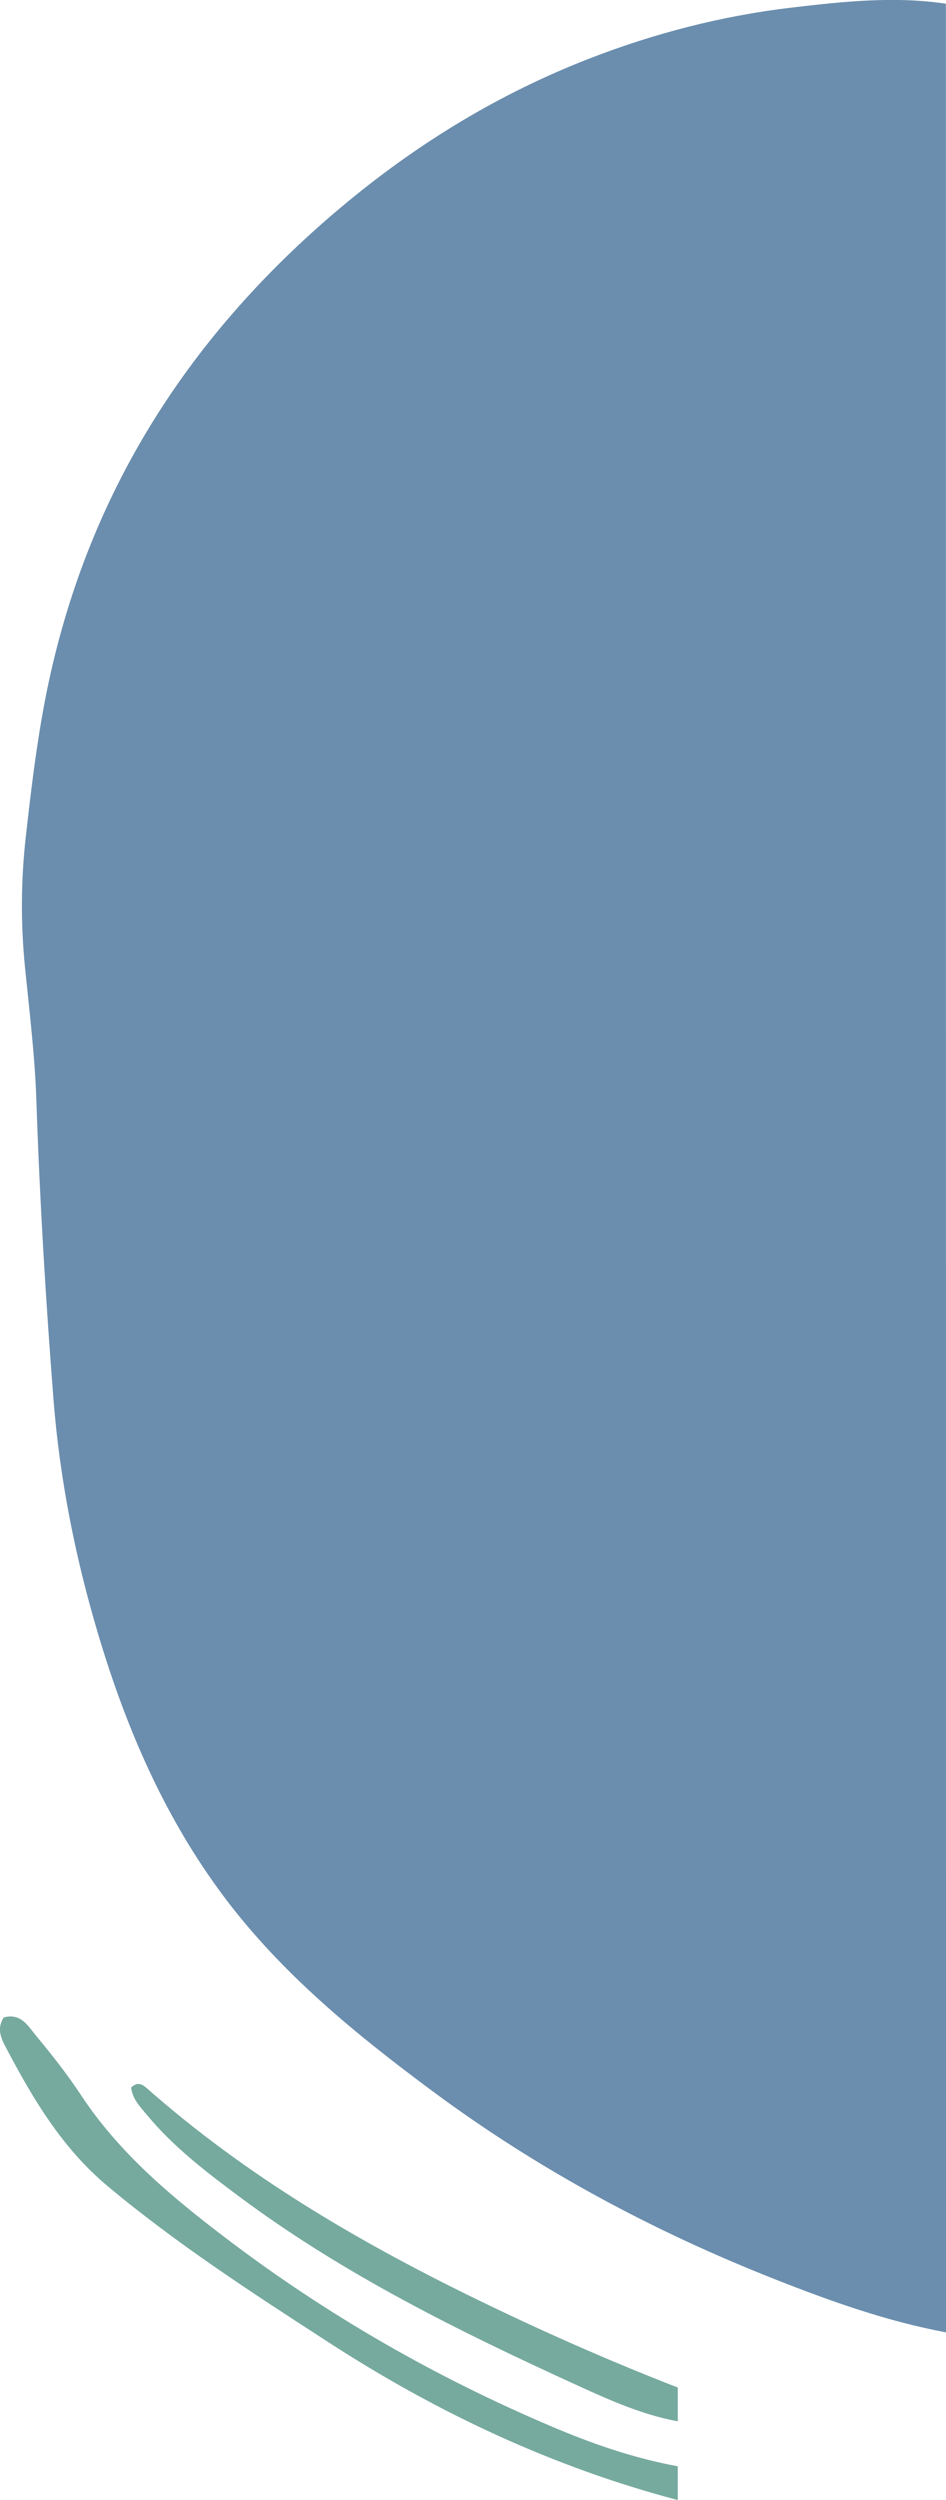
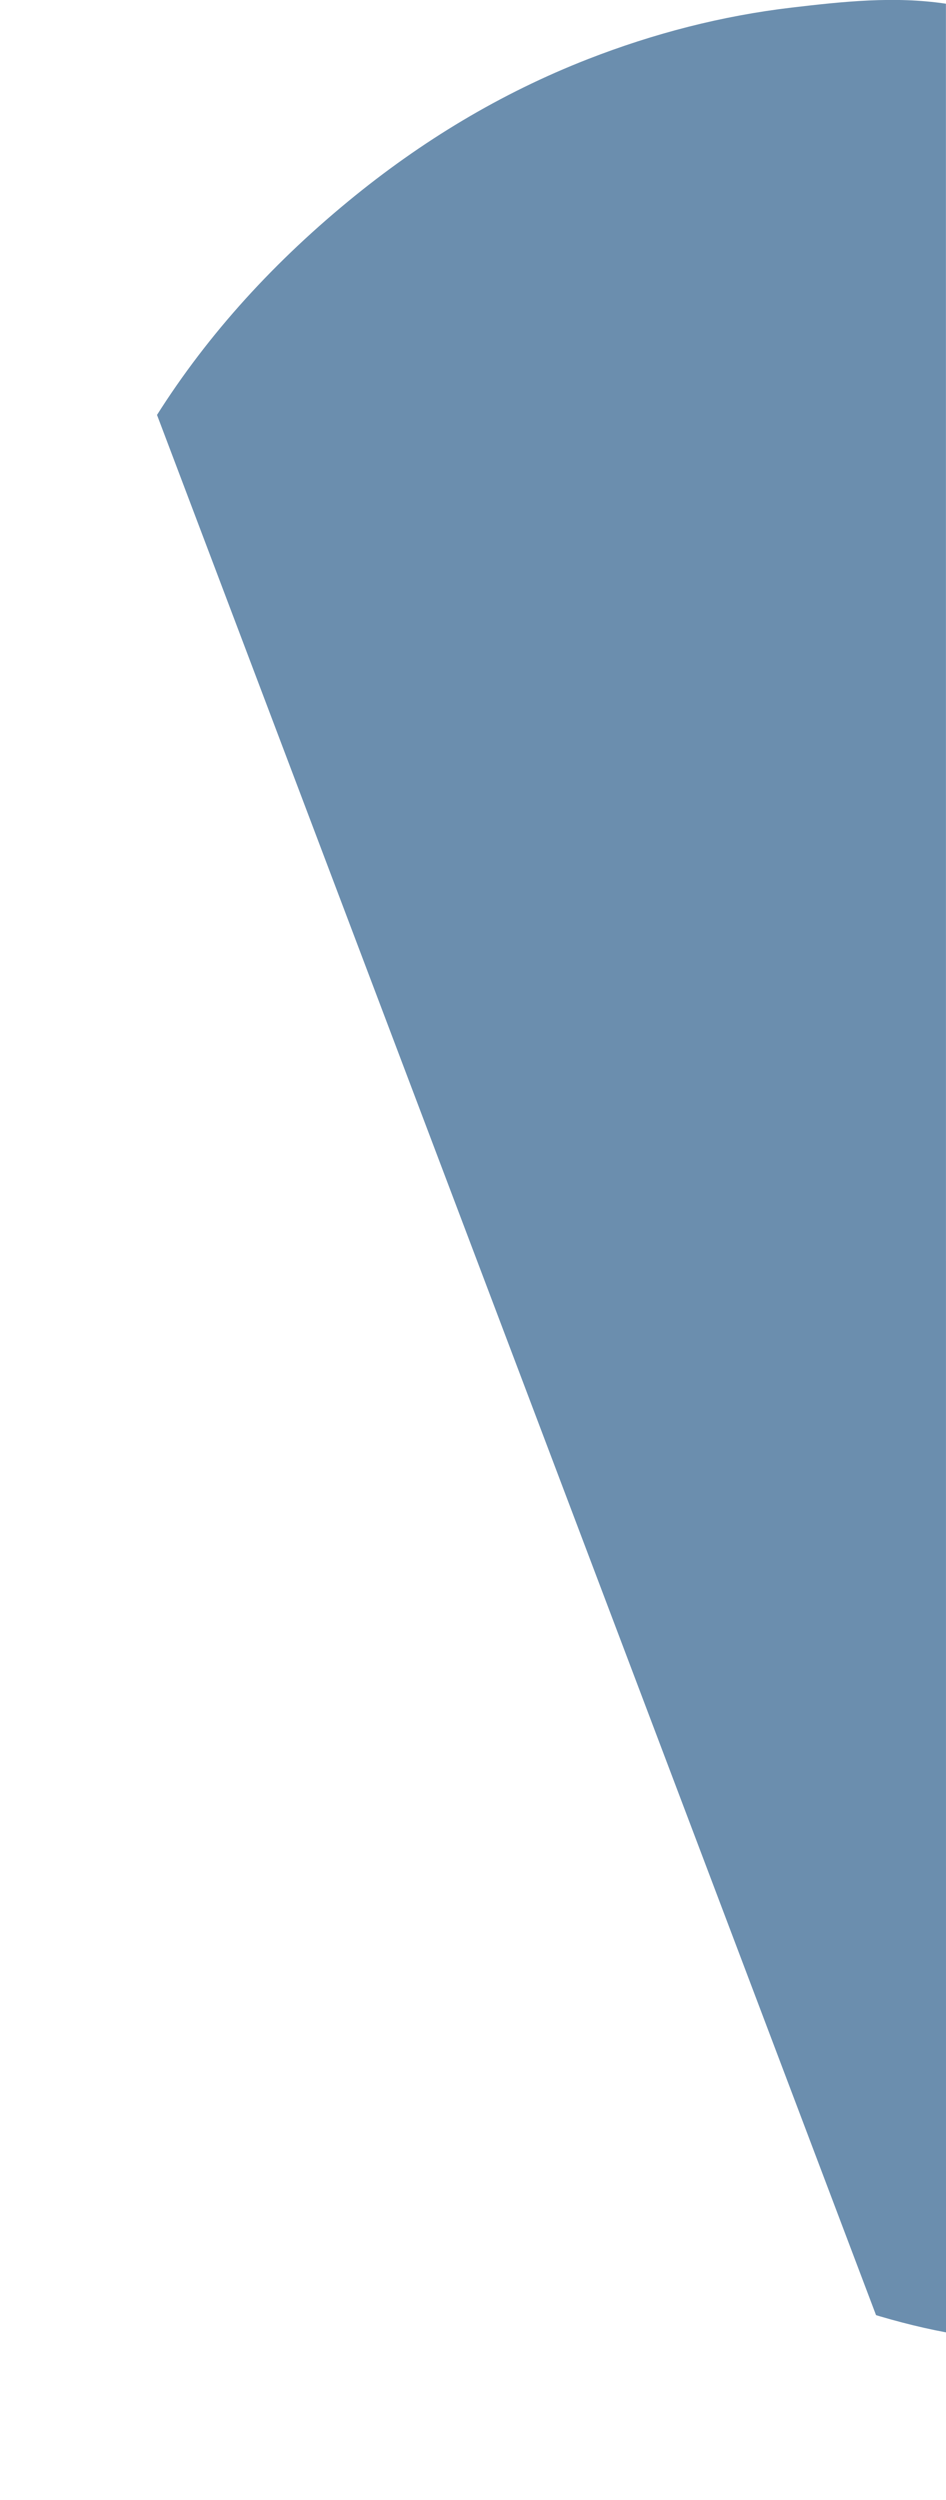
<svg xmlns="http://www.w3.org/2000/svg" width="89" height="235" fill="none">
  <g clip-path="url(#A)">
    <path d="M89 219.239c-5.559-1.039-10.864-2.927-16.094-4.993-11.489-4.529-22.291-10.323-32.222-17.683-7.22-5.356-14.165-11.013-19.601-18.257-5.559-7.409-9.176-15.775-11.811-24.572-2.169-7.244-3.644-14.611-4.241-22.204-.734-9.385-1.297-18.764-1.613-28.176-.137-4.098-.645-8.229-1.057-12.341-.419-4.118-.398-8.25.069-12.388.48-4.275.988-8.537 1.798-12.764 3.685-19.174 13.541-34.599 28.55-46.953 6.842-5.63 14.323-10.151 22.559-13.36C61.5 3.147 67.882 1.491 74.492.711 79.33.144 84.141-.376 88.993.349L89 219.239z" fill="#6b8eae" />
    <g fill="#76aa9f">
-       <path d="M63.765 235c-11.756-3.099-22.634-8.209-32.785-14.782-7.138-4.618-14.289-9.242-20.843-14.714-4.31-3.599-7.048-8.236-9.595-13.066-.453-.862-.865-1.758-.192-2.798 1.647-.472 2.347.883 3.136 1.827 1.462 1.758 2.876 3.564 4.138 5.472 3.644 5.527 8.641 9.666 13.843 13.606 9.423 7.135 19.621 12.963 30.506 17.573 3.788 1.608 7.707 2.962 11.791 3.708V235zm0-7.401c-3.308-.602-6.376-1.977-9.382-3.346-11.104-5.068-22.044-10.452-31.886-17.785-3.102-2.305-6.163-4.651-8.654-7.641-.652-.786-1.4-1.546-1.503-2.606.604-.568 1.043-.308 1.469.062 9.21 8.126 19.67 14.296 30.678 19.673 6.314 3.085 12.724 5.924 19.278 8.468v3.175z" />
-     </g>
+       </g>
  </g>
  <defs>
    <clipPath id="A">
-       <path fill="#fff" d="M0 0h89v235H0z" />
+       <path fill="#fff" d="M0 0h89v235z" />
    </clipPath>
  </defs>
</svg>